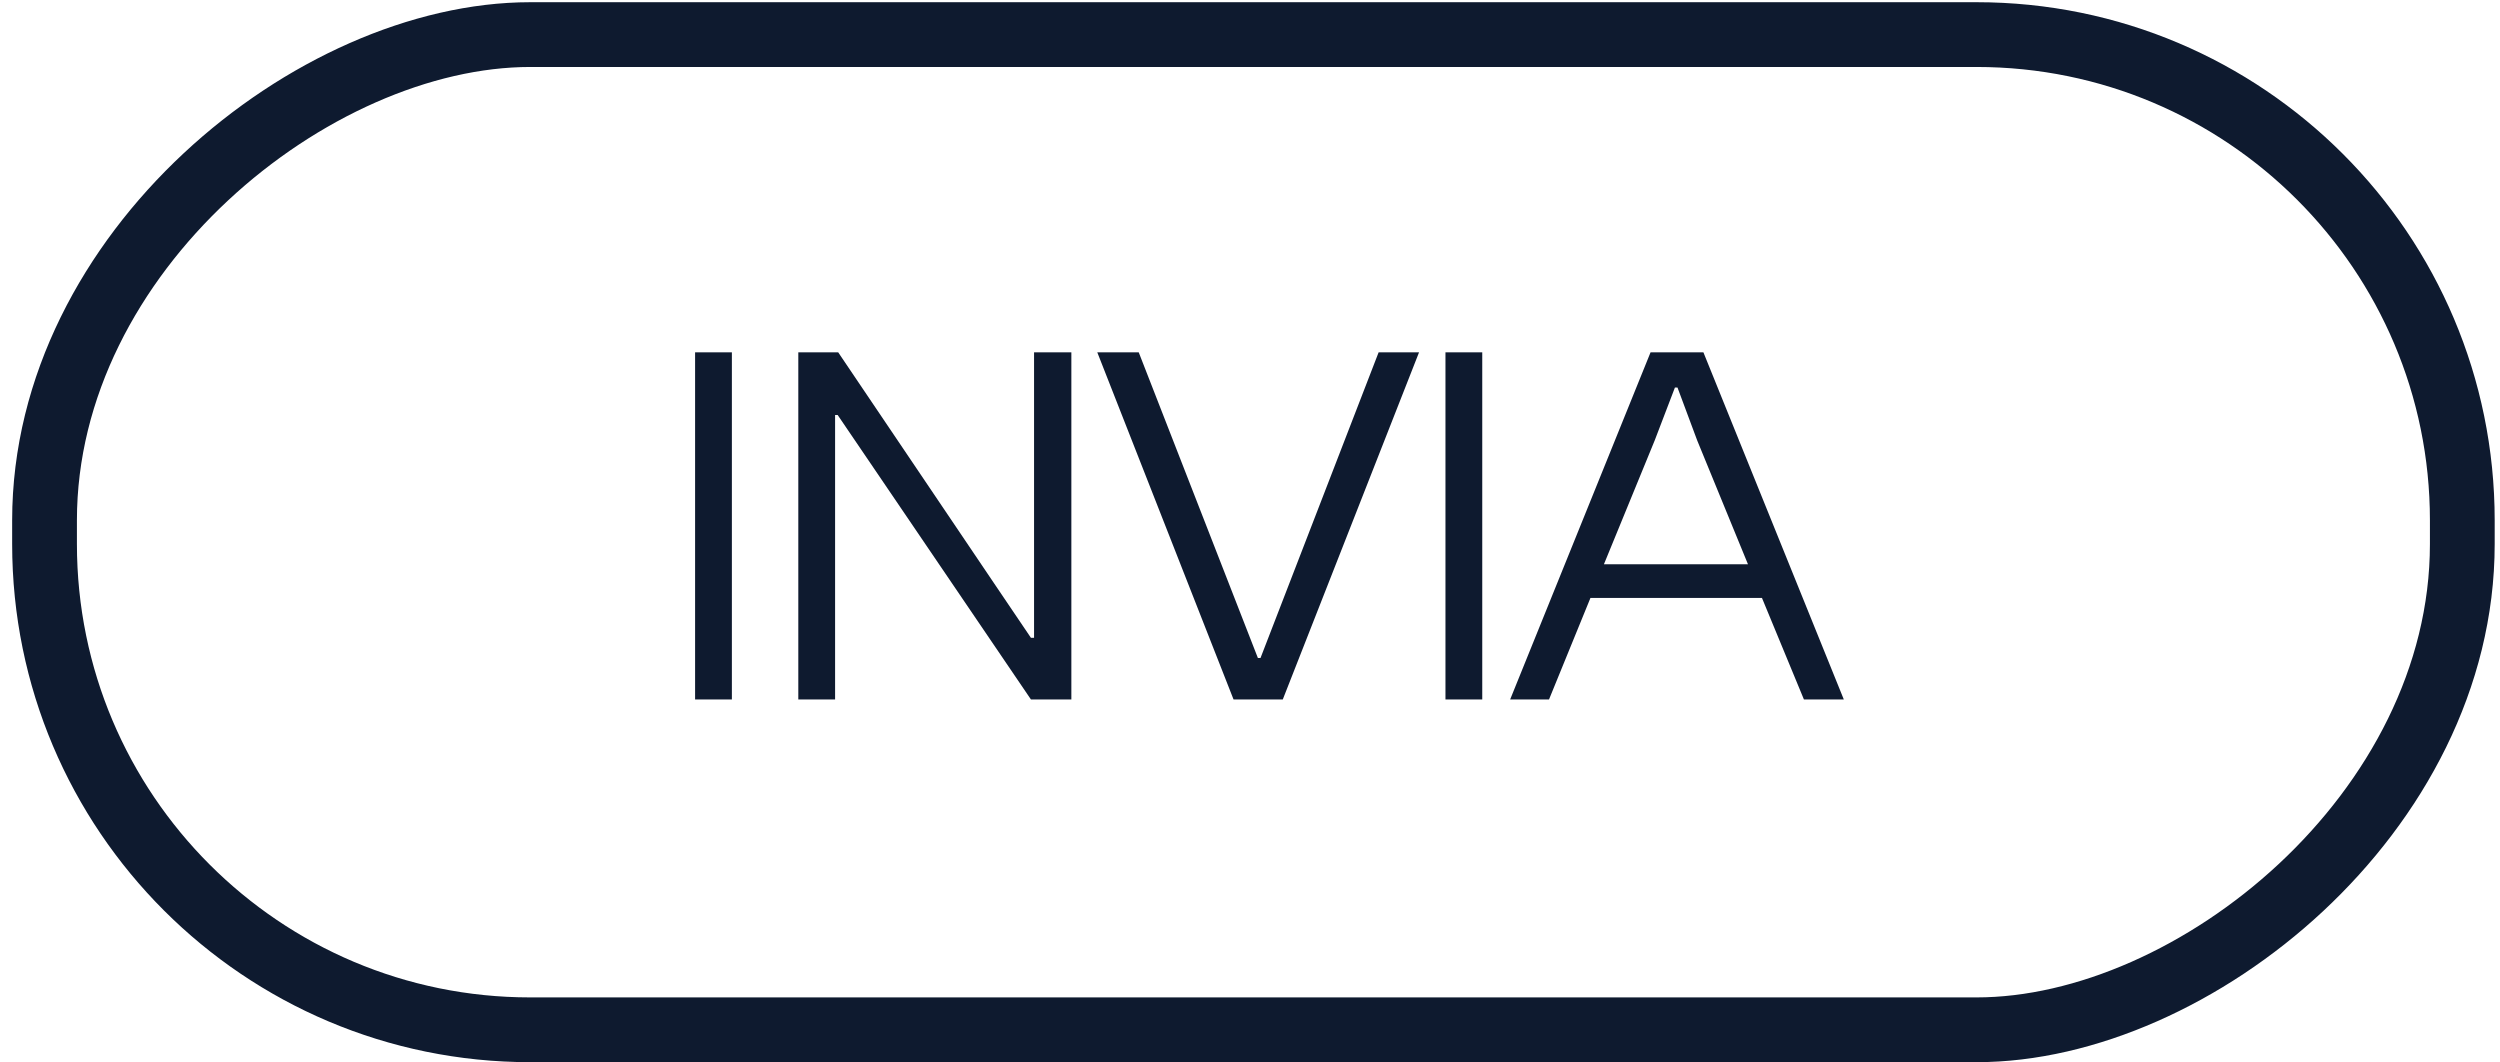
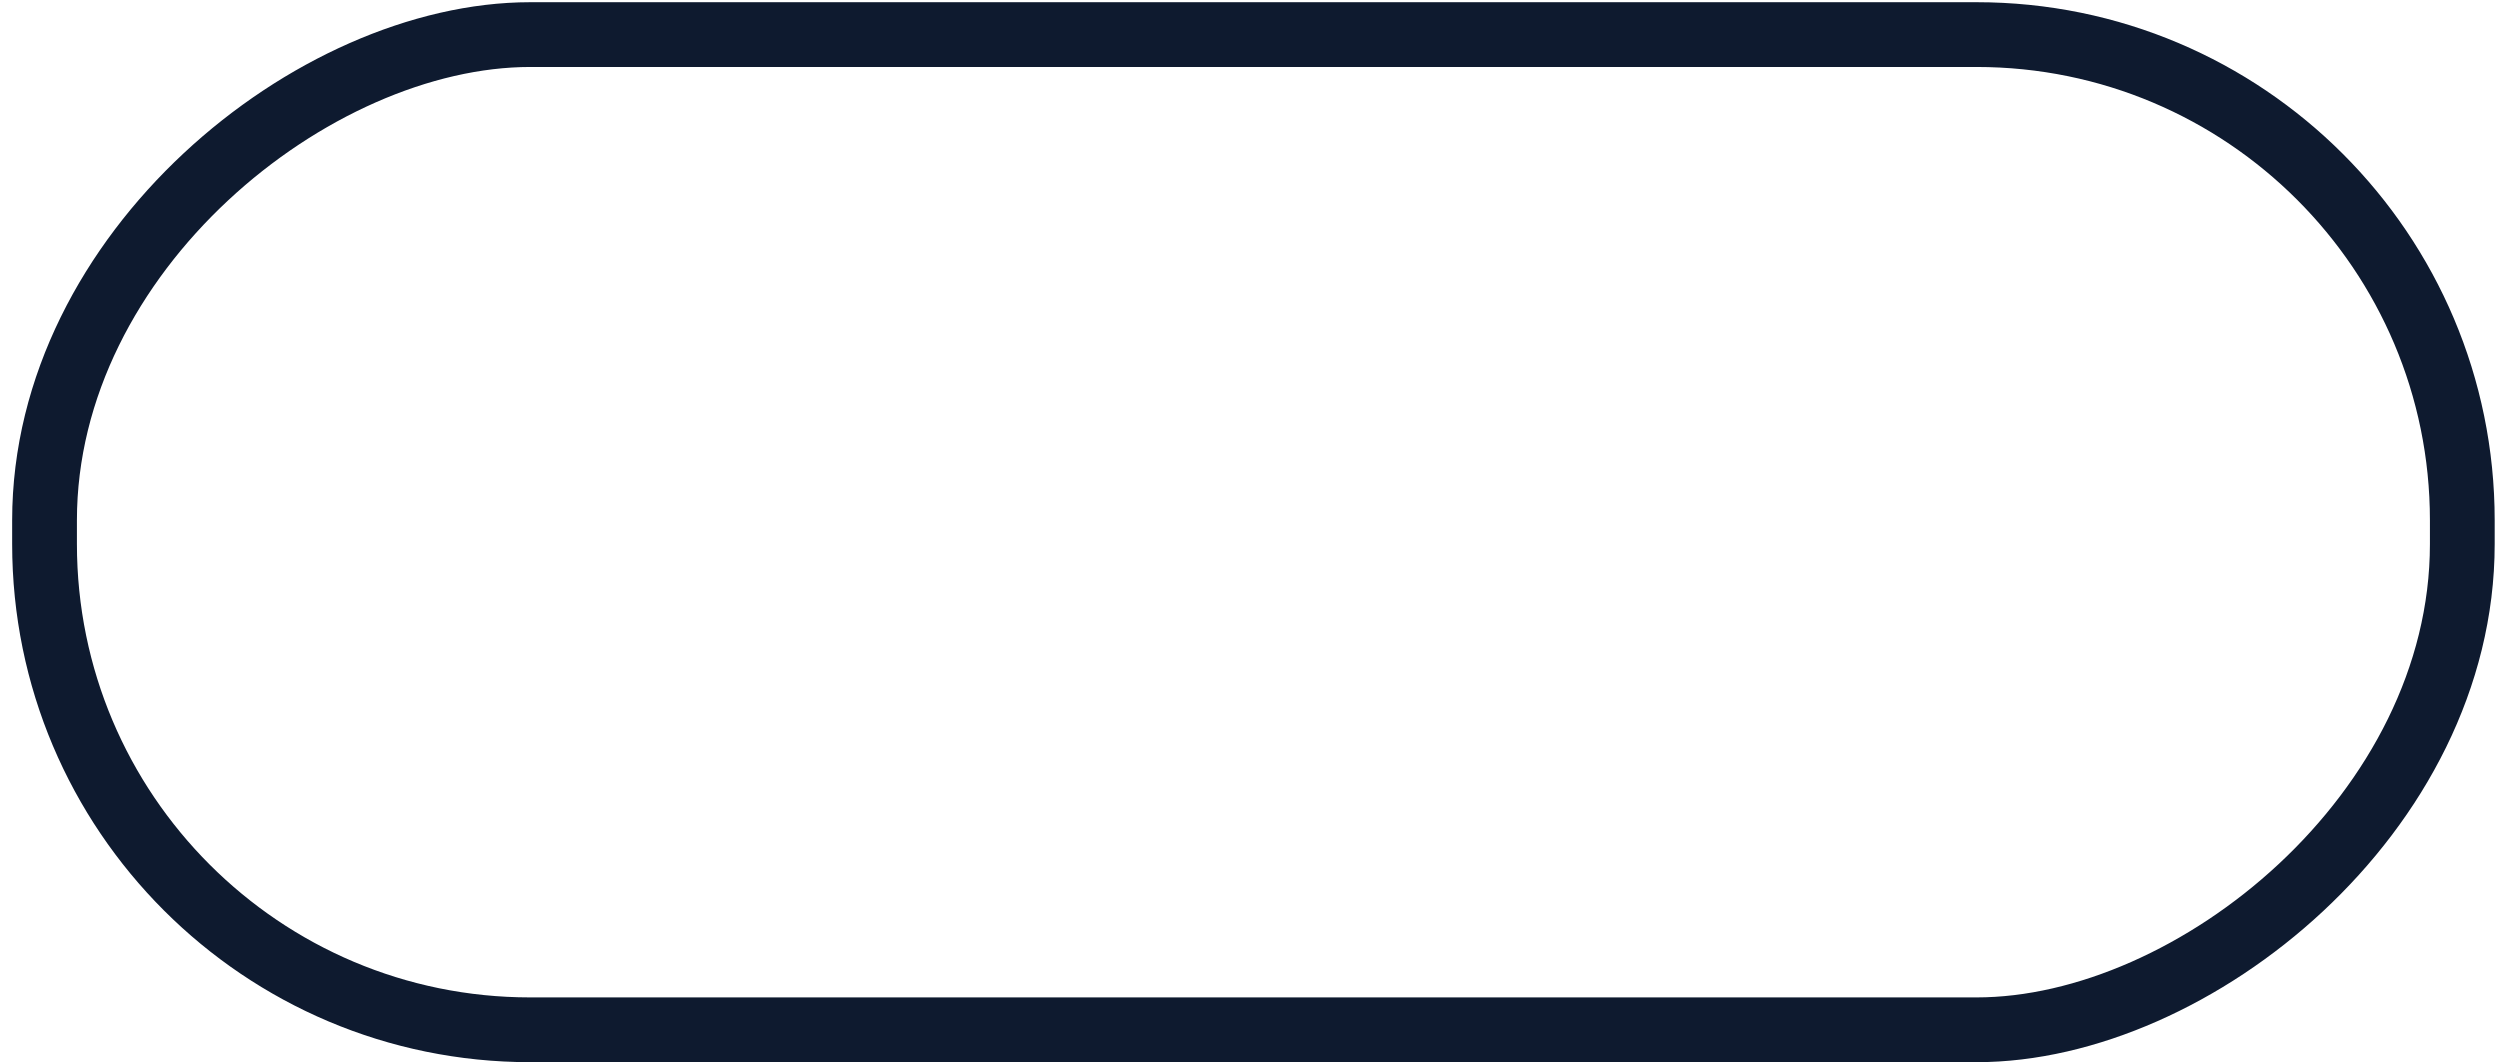
<svg xmlns="http://www.w3.org/2000/svg" width="193" height="82" viewBox="0 0 193 82" fill="none">
  <rect x="3.438" y="79.5" width="76.83" height="186.652" rx="37.5" transform="rotate(-90 3.438 79.5)" stroke="#0E1A2F" stroke-width="5" />
-   <path d="M56.501 54H53.661V27.2H56.501V54ZM64.469 54H61.629V27.2H64.709L76.749 45.04L79.589 49.24H79.829V27.2H82.709V54H79.589L67.469 36.16L64.669 32.04H64.469V54ZM99.03 54H95.23L84.71 27.2H87.91L97.11 50.8H97.31L106.43 27.2H109.55L99.03 54ZM114.43 54H111.59V27.2H114.43V54ZM119.583 54H116.583L127.423 27.2H131.503L142.343 54H139.263L136.023 46.16H122.783L119.583 54ZM127.743 34L123.823 43.56H134.943L131.023 34L129.503 29.92H129.303L127.743 34Z" fill="#0E1A2F" />
</svg>